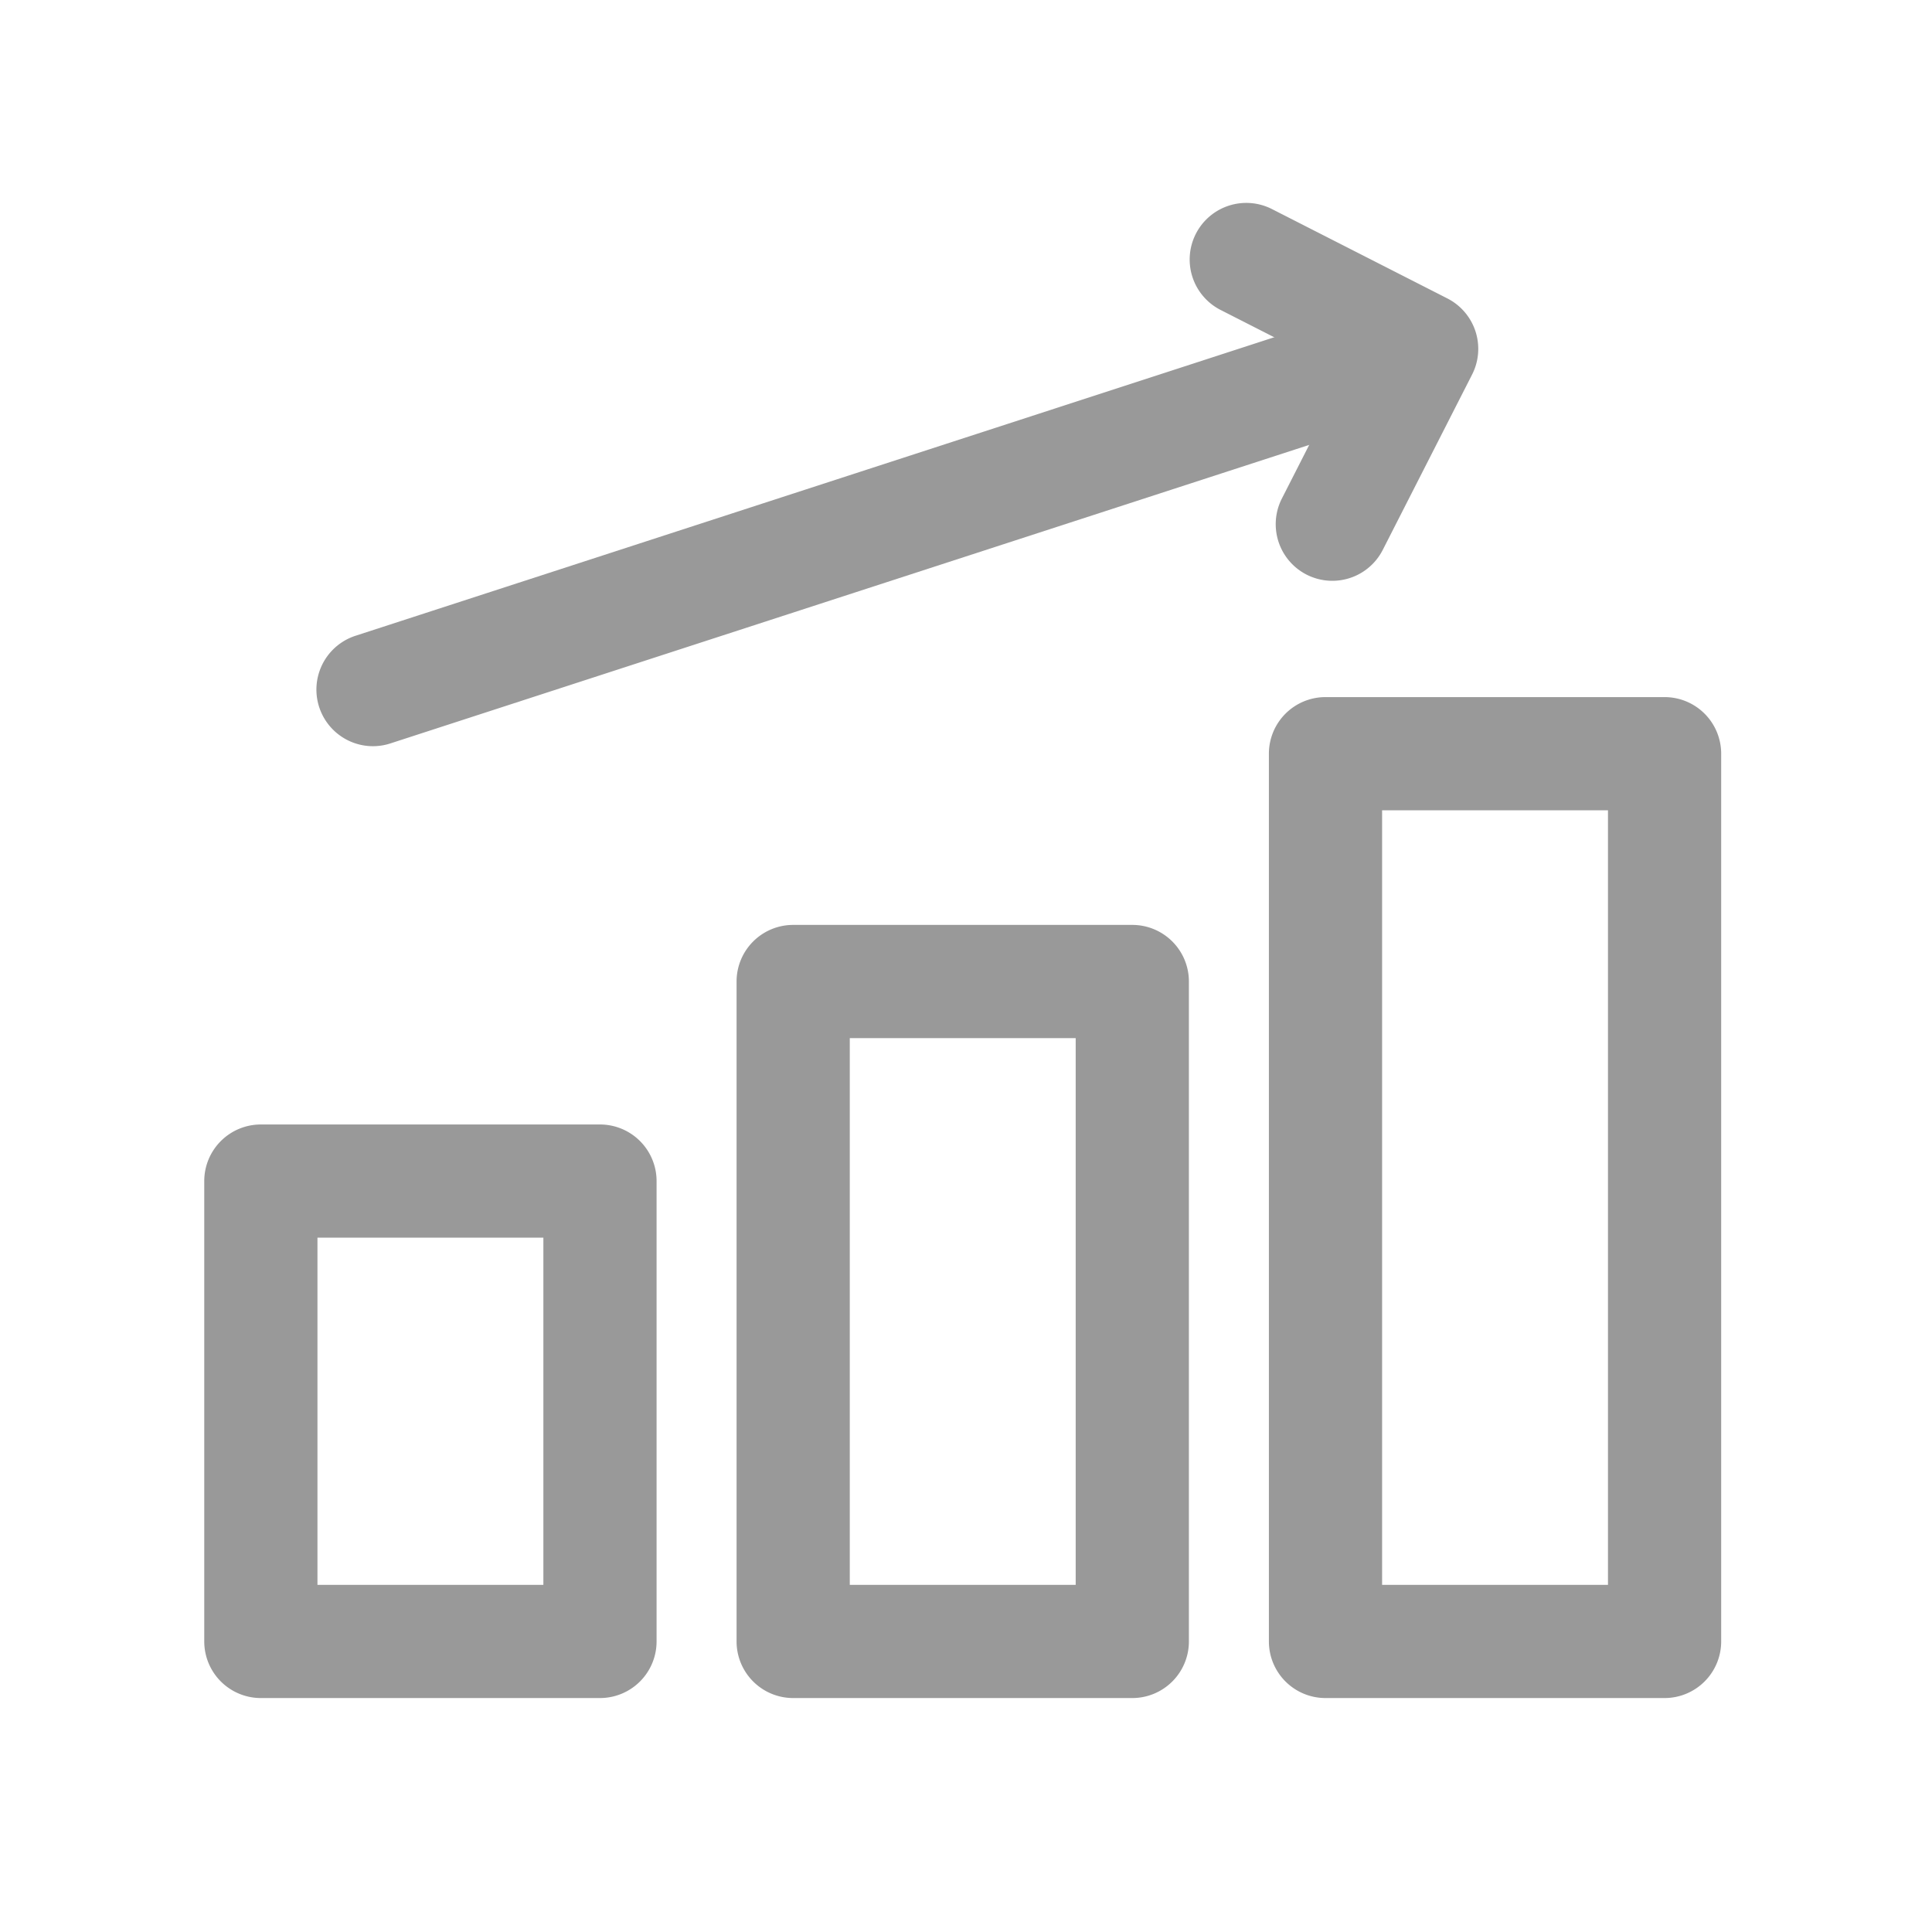
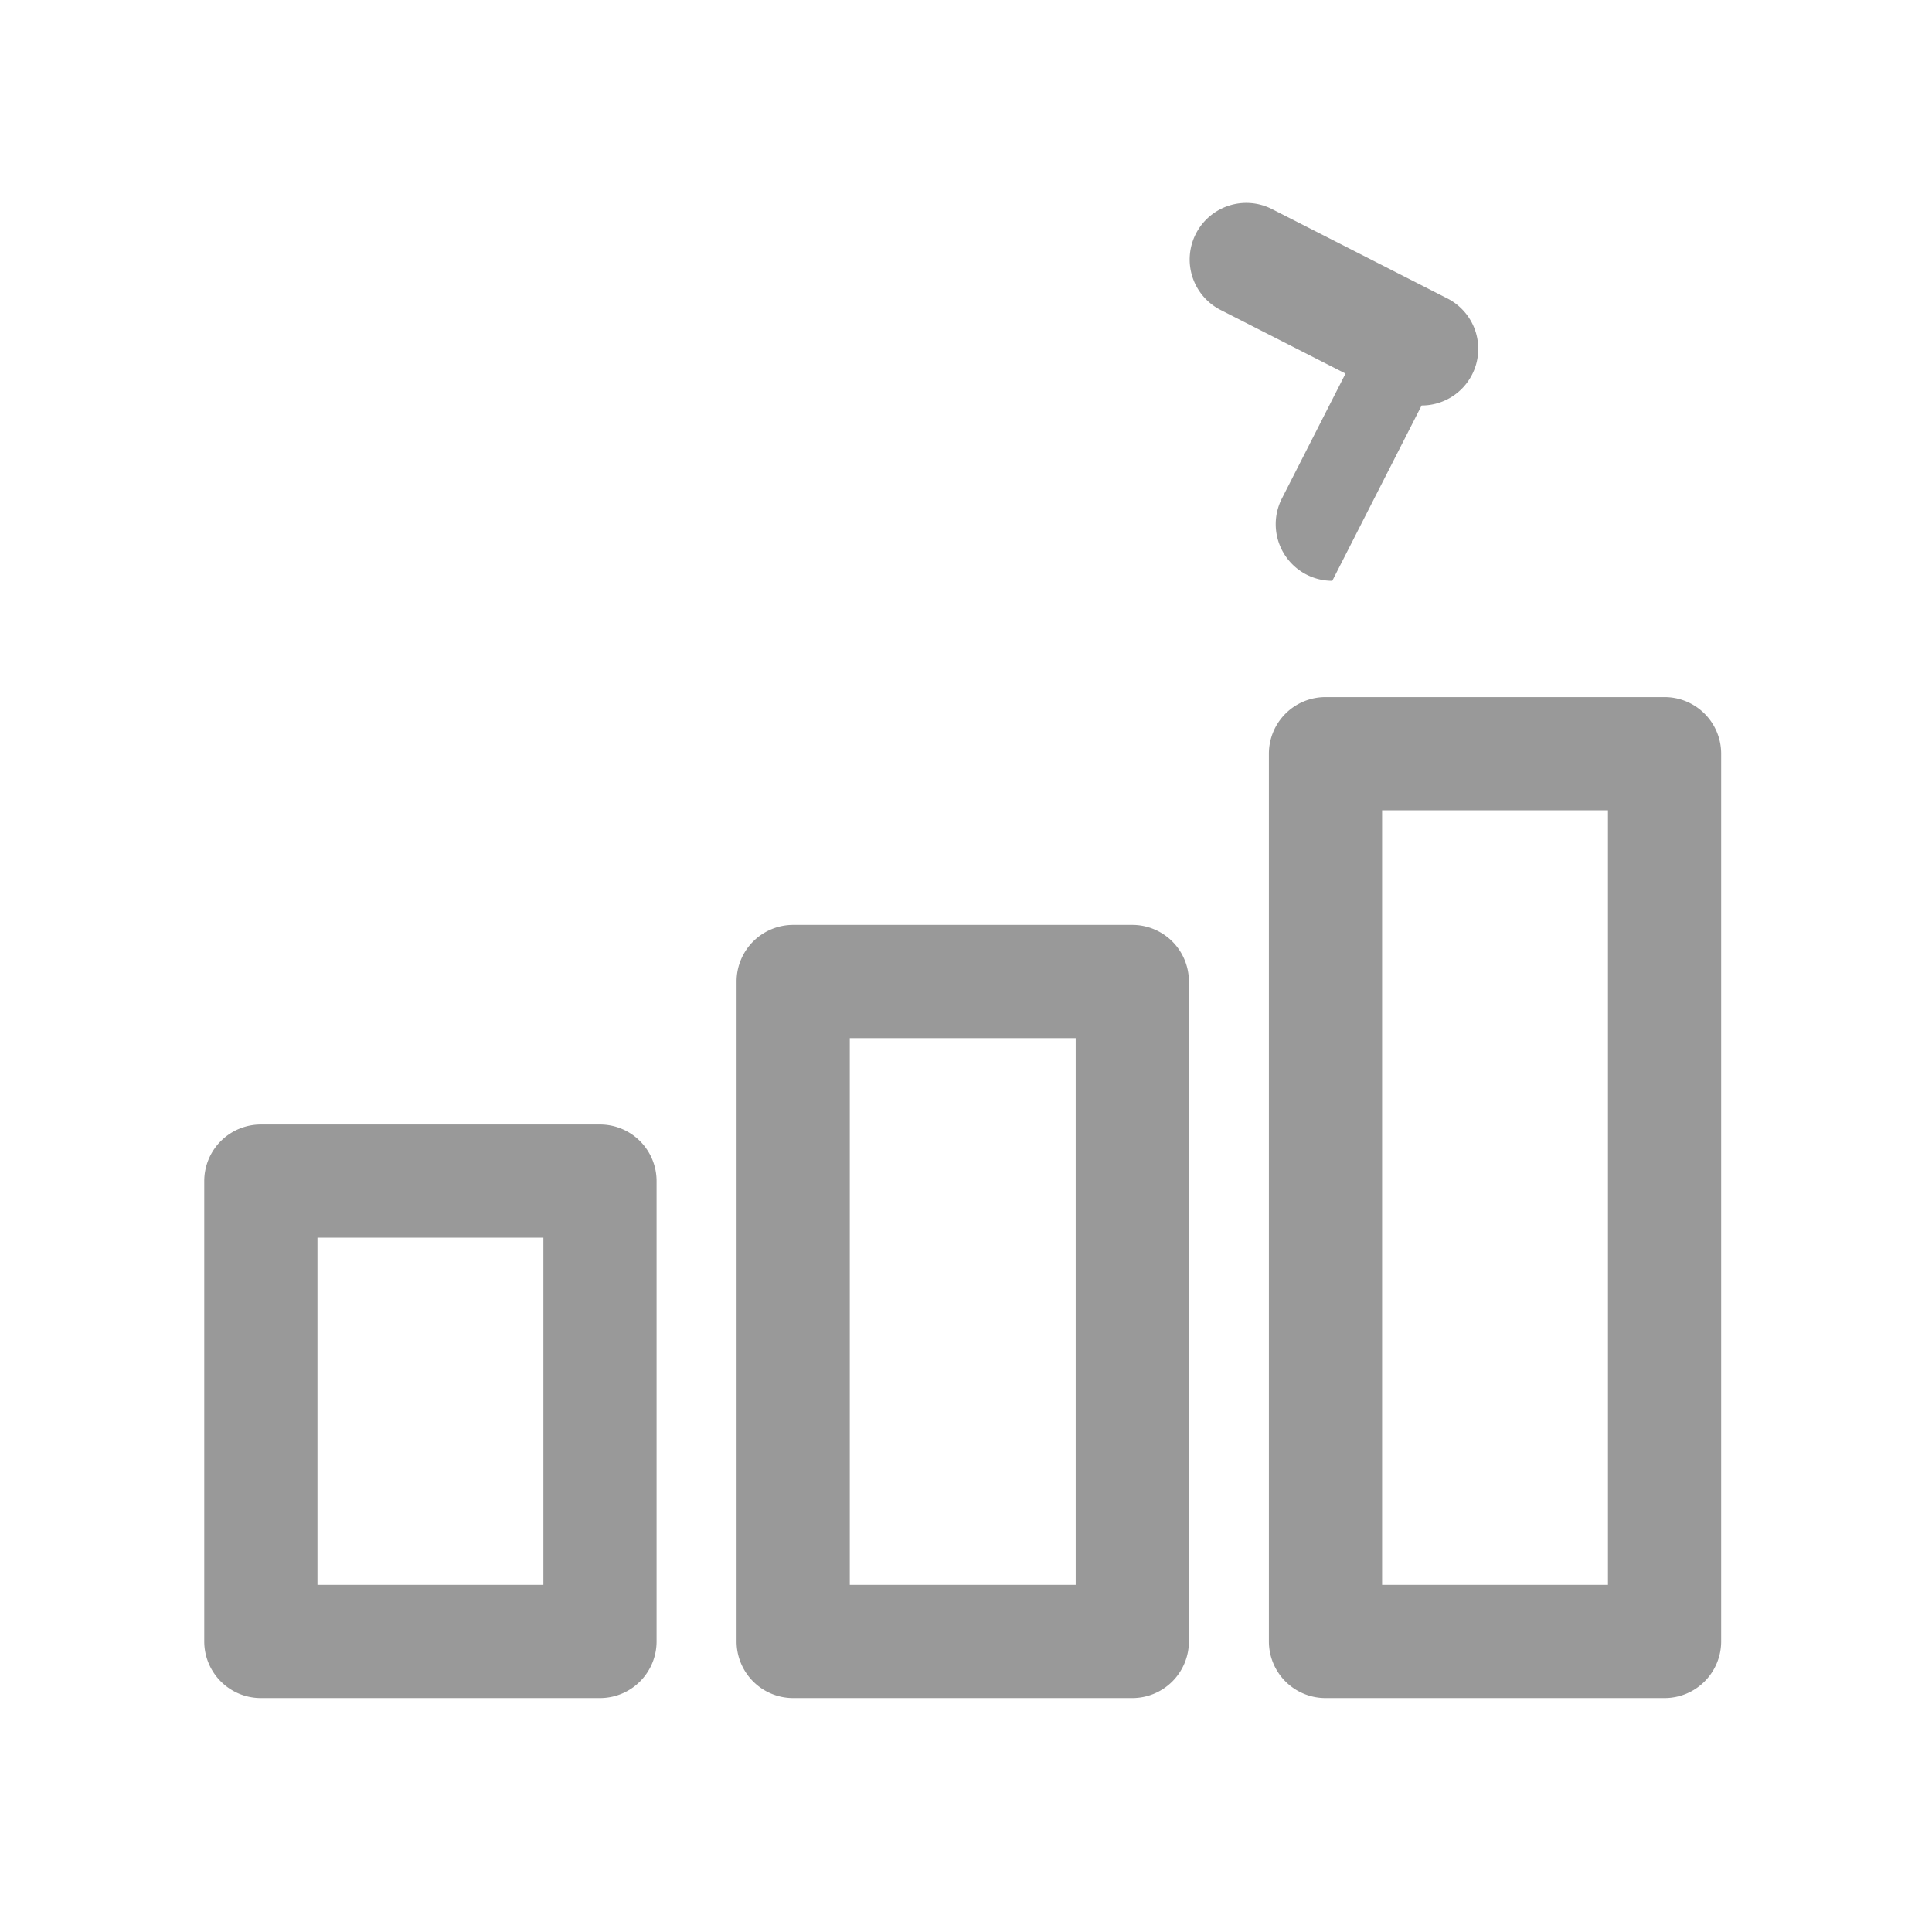
<svg xmlns="http://www.w3.org/2000/svg" viewBox="0 0 512 512" fill="#999">
  <path d="m159 450h-89.87a15 15 0 0 1 -15-15v-122a15 15 0 0 1 15-15h89.87a15 15 0 0 1 15 15v122a15 15 0 0 1 -15 15zm-74.87-30h59.87v-92h-59.87z" />
  <path d="m300.07 450h-89.87a15 15 0 0 1 -15-15v-174.89a15 15 0 0 1 15-15h89.87a15 15 0 0 1 15 15v174.89a15 15 0 0 1 -15 15zm-74.87-30h59.87v-144.89h-59.87z" />
  <path d="m441.13 450h-89.86a15 15 0 0 1 -15-15v-235.26a15 15 0 0 1 15-15h89.86a15 15 0 0 1 15 15v235.26a15 15 0 0 1 -15 15zm-74.86-30h59.86v-205.26h-59.86z" />
-   <path d="m353.07 153.92a15 15 0 0 1 -13.35-21.82l16.86-33.1-33.09-16.85a15 15 0 1 1 13.62-26.73l46.46 23.67a15 15 0 0 1 6.55 20.17l-23.67 46.46a15 15 0 0 1 -13.38 8.2z" />
-   <path d="m98.86 197.75a15 15 0 0 1 -4.63-29.27l273.14-88.75a15 15 0 0 1 9.27 28.53l-273.14 88.74a15 15 0 0 1 -4.64.75z" />
+   <path d="m353.07 153.92a15 15 0 0 1 -13.35-21.82l16.86-33.1-33.09-16.85a15 15 0 1 1 13.62-26.73l46.46 23.67a15 15 0 0 1 6.55 20.17a15 15 0 0 1 -13.38 8.2z" />
</svg>